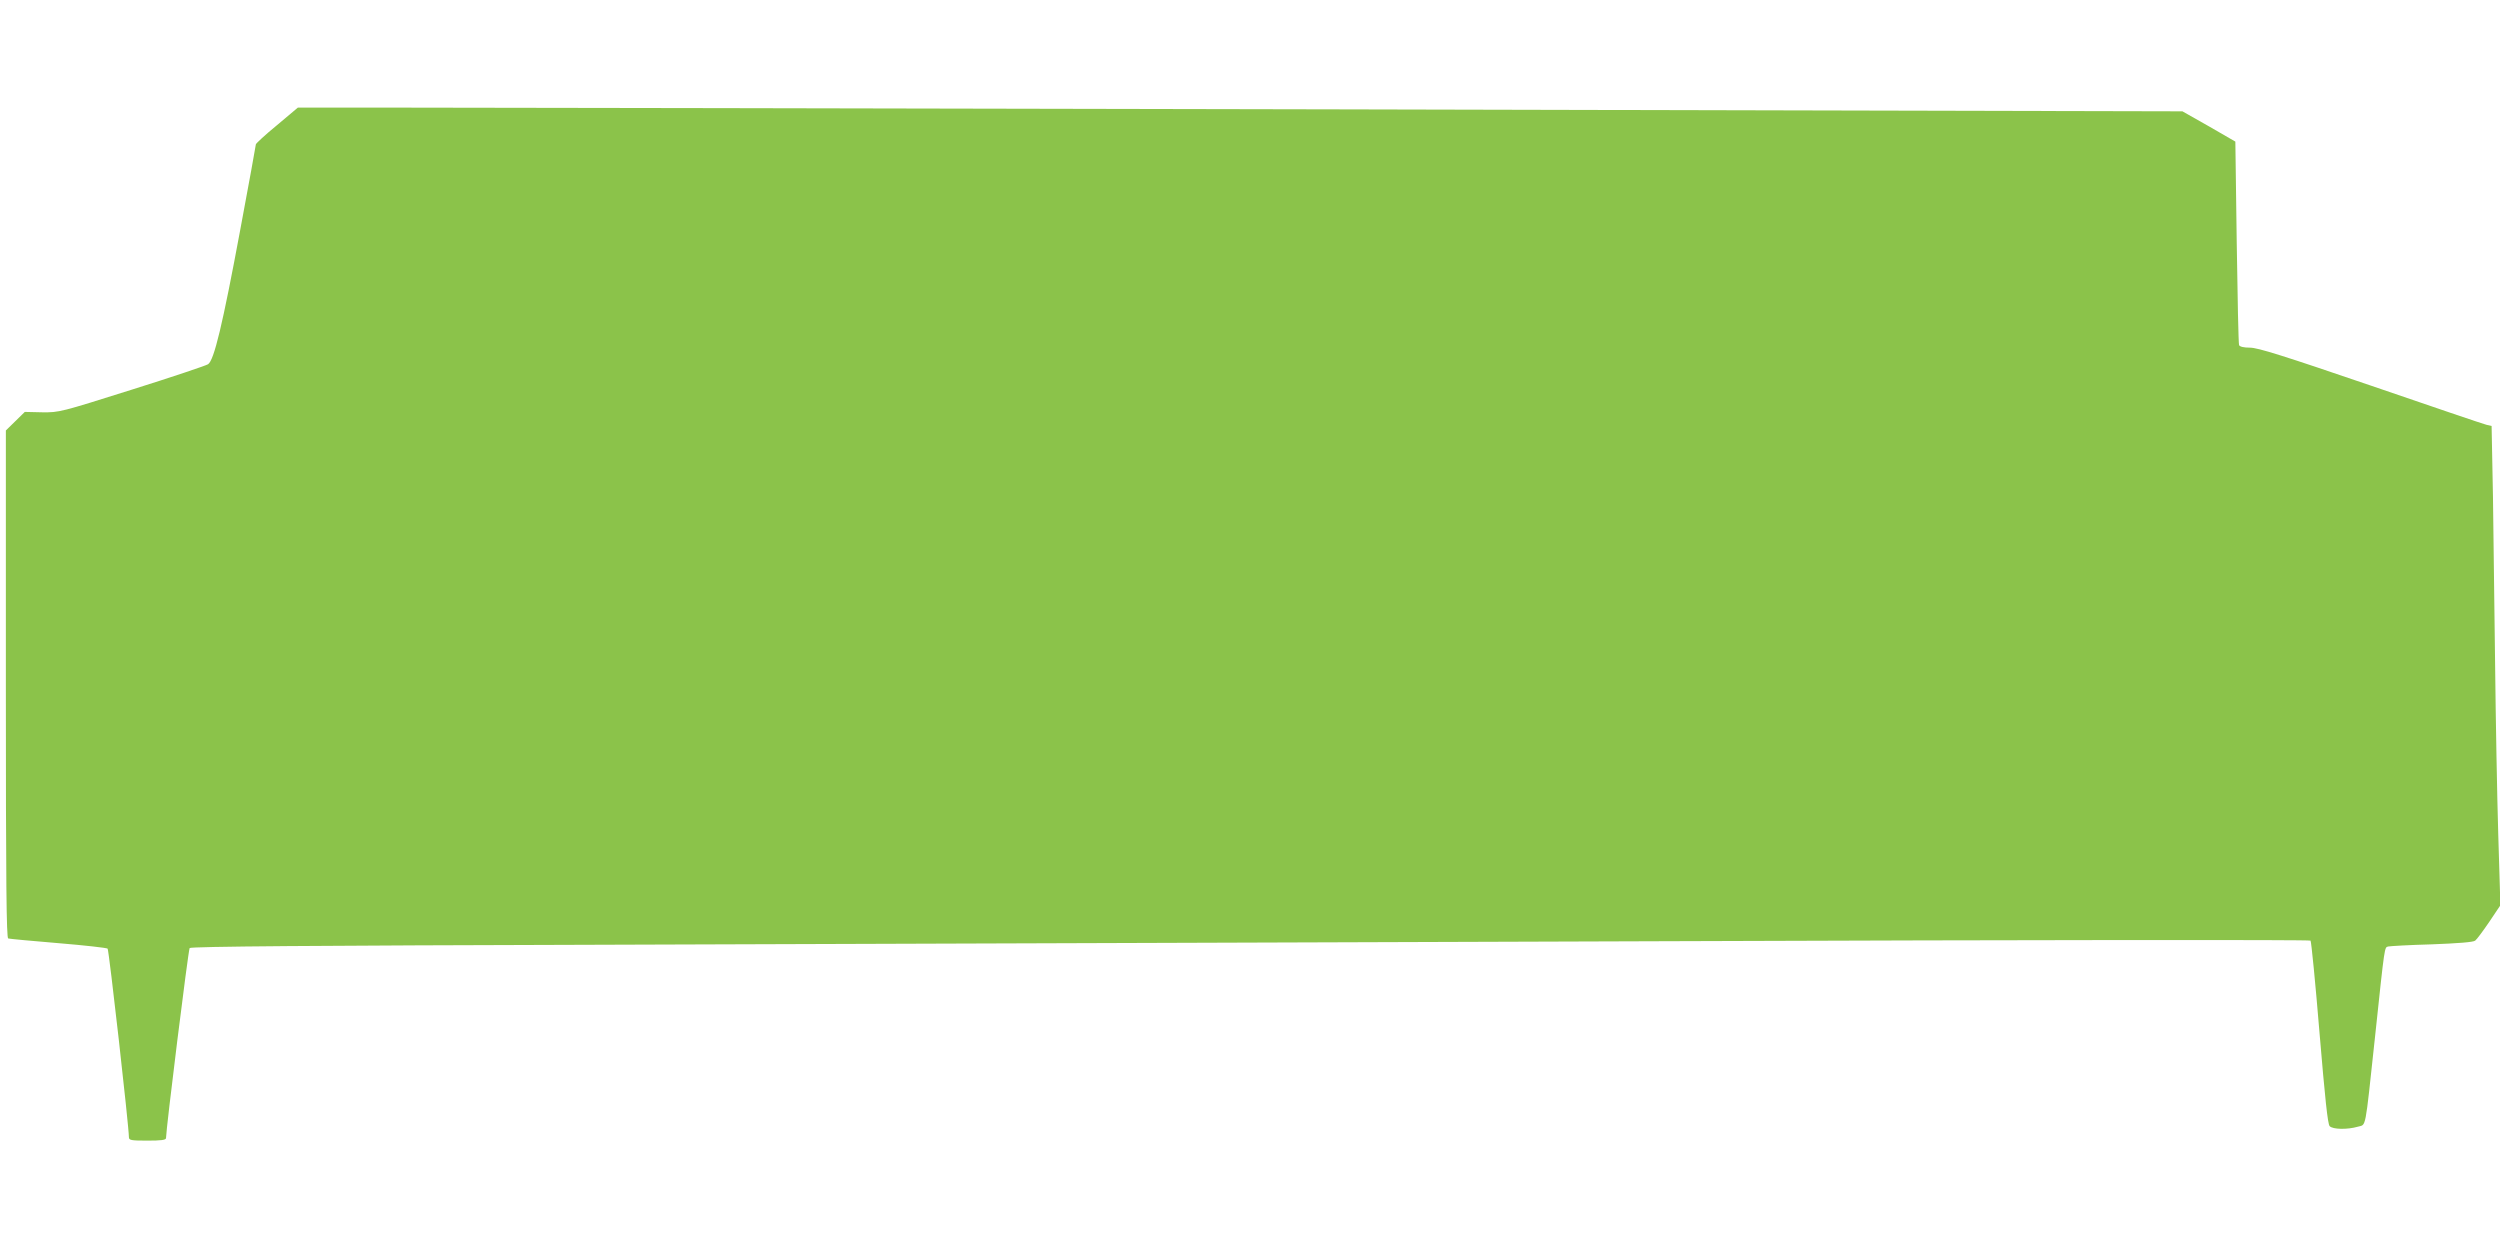
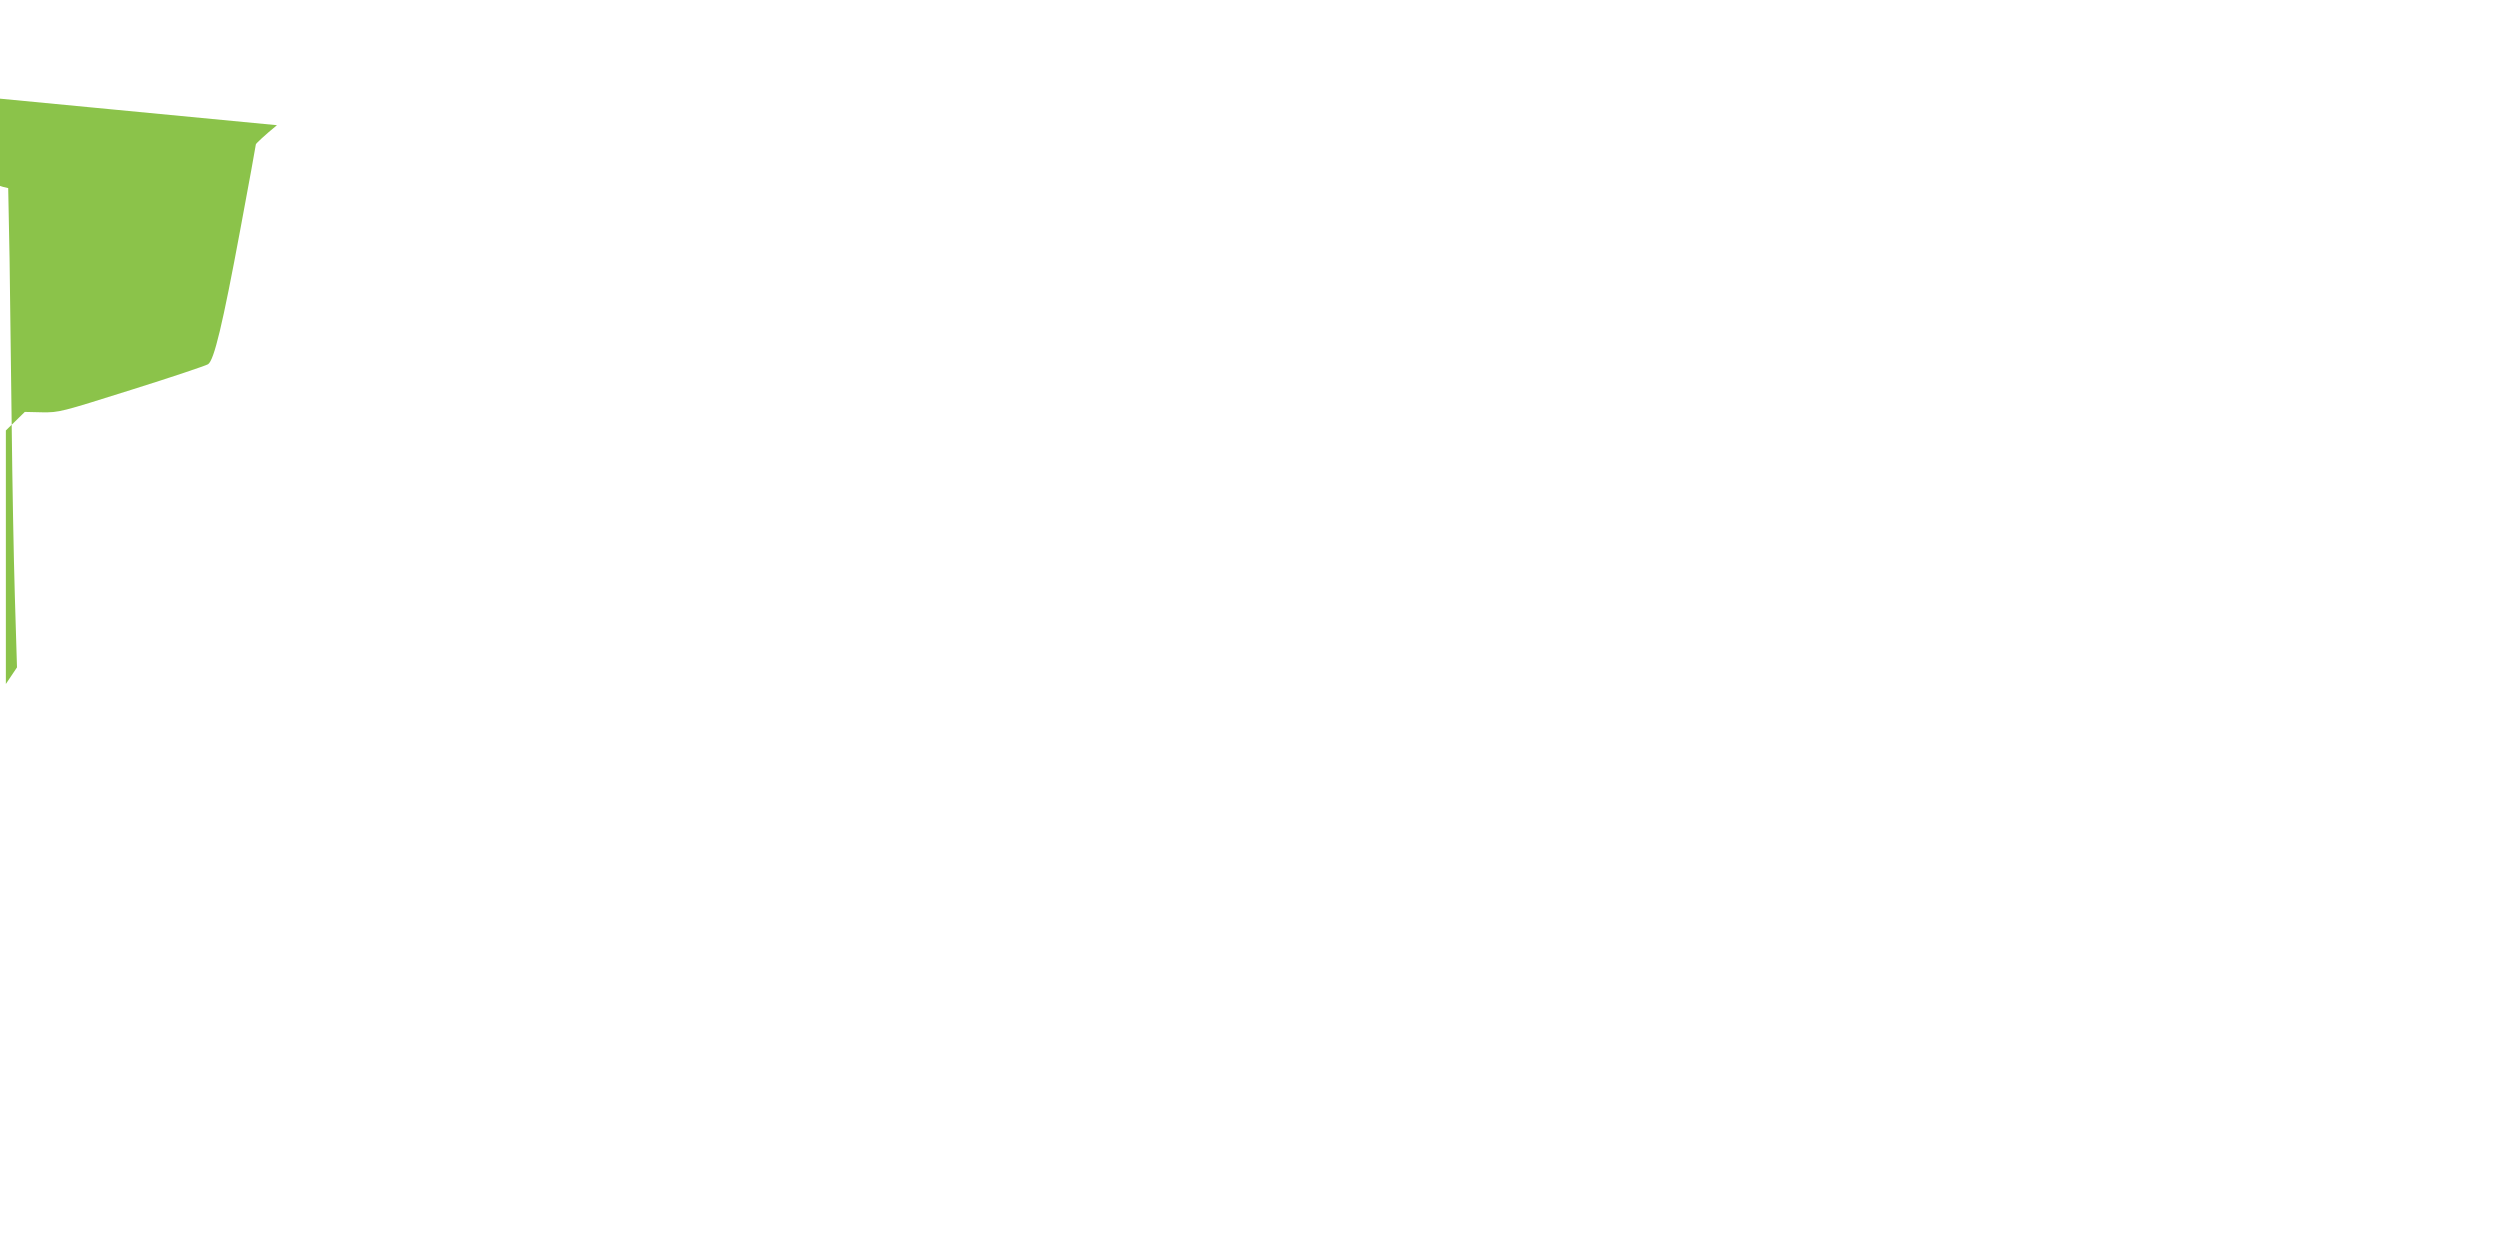
<svg xmlns="http://www.w3.org/2000/svg" version="1.0" width="1280pt" height="640pt" viewBox="0 0 1280 640" preserveAspectRatio="xMidYMid meet">
  <g transform="translate(0,640) scale(0.1,-0.1)" fill="#8bc34a" stroke="none">
-     <path d="M1418 5759 c-60 -49 -108 -94 -108 -98 0 -5 -36 -202 -80 -438 -90 -484 -134 -669 -165 -688 -11 -7 -186 -66 -390 -130 -365 -115 -371 -117 -459 -116 l-89 2 -49 -48 -48 -47 0 -1298 c0 -1030 3 -1300 12 -1303 7 -2 123 -13 257 -24 134 -11 248 -24 252 -28 7 -7 109 -912 109 -965 0 -16 10 -18 95 -18 69 0 95 3 95 13 0 45 114 964 121 973 6 8 627 13 2136 17 1171 4 3610 12 5421 18 1896 7 3297 8 3302 3 4 -5 25 -218 46 -473 28 -334 42 -468 52 -477 16 -17 91 -18 143 -3 45 14 36 -33 89 459 51 481 48 458 68 464 9 2 110 8 224 11 131 5 212 11 221 19 8 6 40 49 72 96 l57 85 -11 365 c-6 201 -13 590 -16 865 -3 275 -8 663 -11 862 l-7 362 -26 6 c-14 3 -281 94 -593 201 -445 152 -578 194 -618 194 -33 0 -52 5 -56 13 -3 8 -8 245 -12 528 l-7 514 -135 78 -136 77 -4294 10 c-2362 5 -4533 9 -4825 9 l-530 0 -107 -90z" />
+     <path d="M1418 5759 c-60 -49 -108 -94 -108 -98 0 -5 -36 -202 -80 -438 -90 -484 -134 -669 -165 -688 -11 -7 -186 -66 -390 -130 -365 -115 -371 -117 -459 -116 l-89 2 -49 -48 -48 -47 0 -1298 l57 85 -11 365 c-6 201 -13 590 -16 865 -3 275 -8 663 -11 862 l-7 362 -26 6 c-14 3 -281 94 -593 201 -445 152 -578 194 -618 194 -33 0 -52 5 -56 13 -3 8 -8 245 -12 528 l-7 514 -135 78 -136 77 -4294 10 c-2362 5 -4533 9 -4825 9 l-530 0 -107 -90z" />
  </g>
</svg>